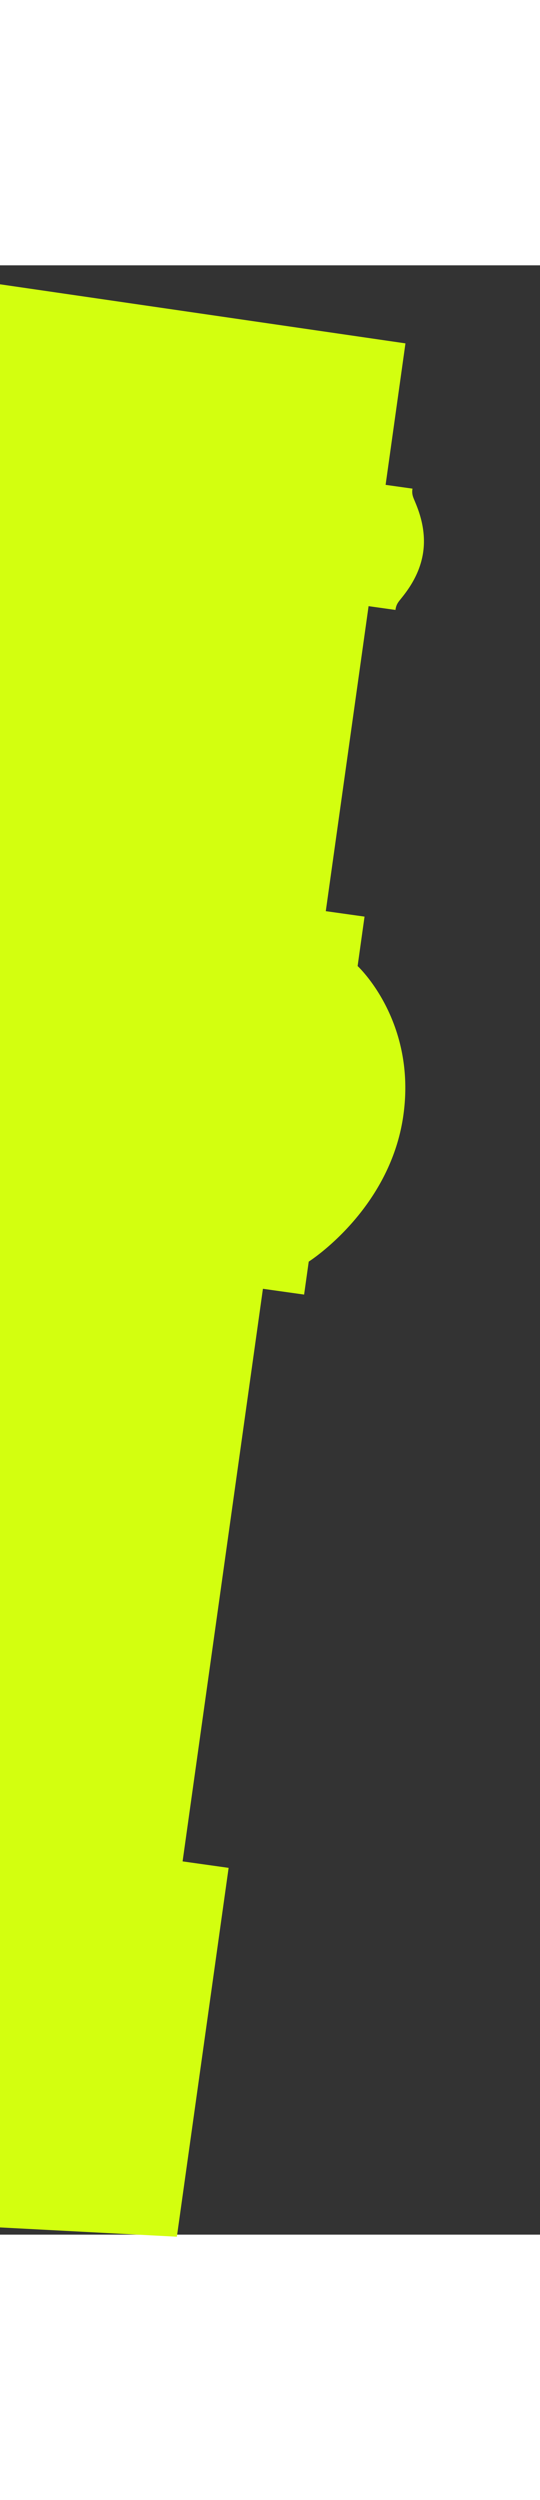
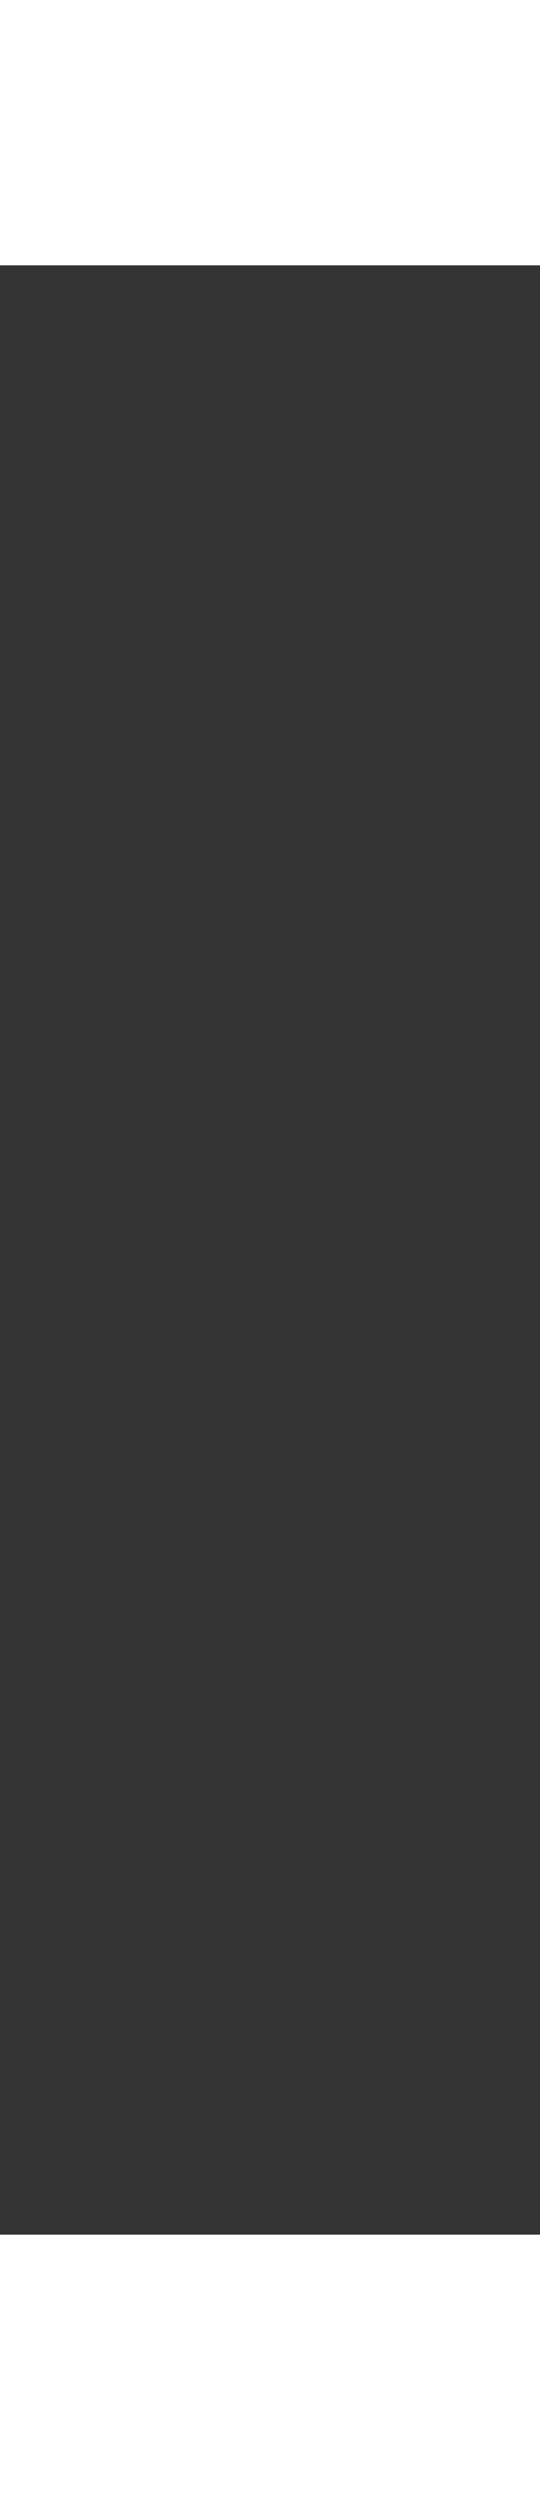
<svg xmlns="http://www.w3.org/2000/svg" width="167" height="772" viewBox="45 0 212 772" style="zoom: 1;" visibility="visible">
  <rect x="45" y="0" width="212" height="772" fill="#333333" stroke="none" />
  <defs>
    <clipPath id="clip-path">
-       <rect id="Contentbereich_Background" width="222" height="768" transform="translate(0)" fill="#fff" />
-     </clipPath>
+       </clipPath>
  </defs>
  <g id="Grundriss" transform="translate(42.782) rotate(3)" clip-path="url(#clip-path)" visibility="visible">
    <path id="Grundriss_1" d="M228.285,414.446 l16.329,0 V401.4 s28.819,-24.469 28.823,-61.985 s-25.928,-55.454 -25.928,-55.454 l0,-19.573 l-15.368,0 l.013,-120.769 h10.675 a6.258,6.258 0 0 1 .7,-3.223 c.978,-2.021 6.909,-9.977 6.91,-20.79 s-5.928,-18.768 -6.905,-20.789 a6.257,6.257 0 0 1 -.7,-3.223 H232.162 l.006,-56.021 l-207.41,-1.036 L132.451,804.809 l114.044,-16.028 l.016,-147.615 l-18.25,0 " fill="#d3ff0f" transform="matrix(0.996, 0.087, -0.087, 0.996, -65.021, -37.506)" visibility="visible" />
  </g>
</svg>